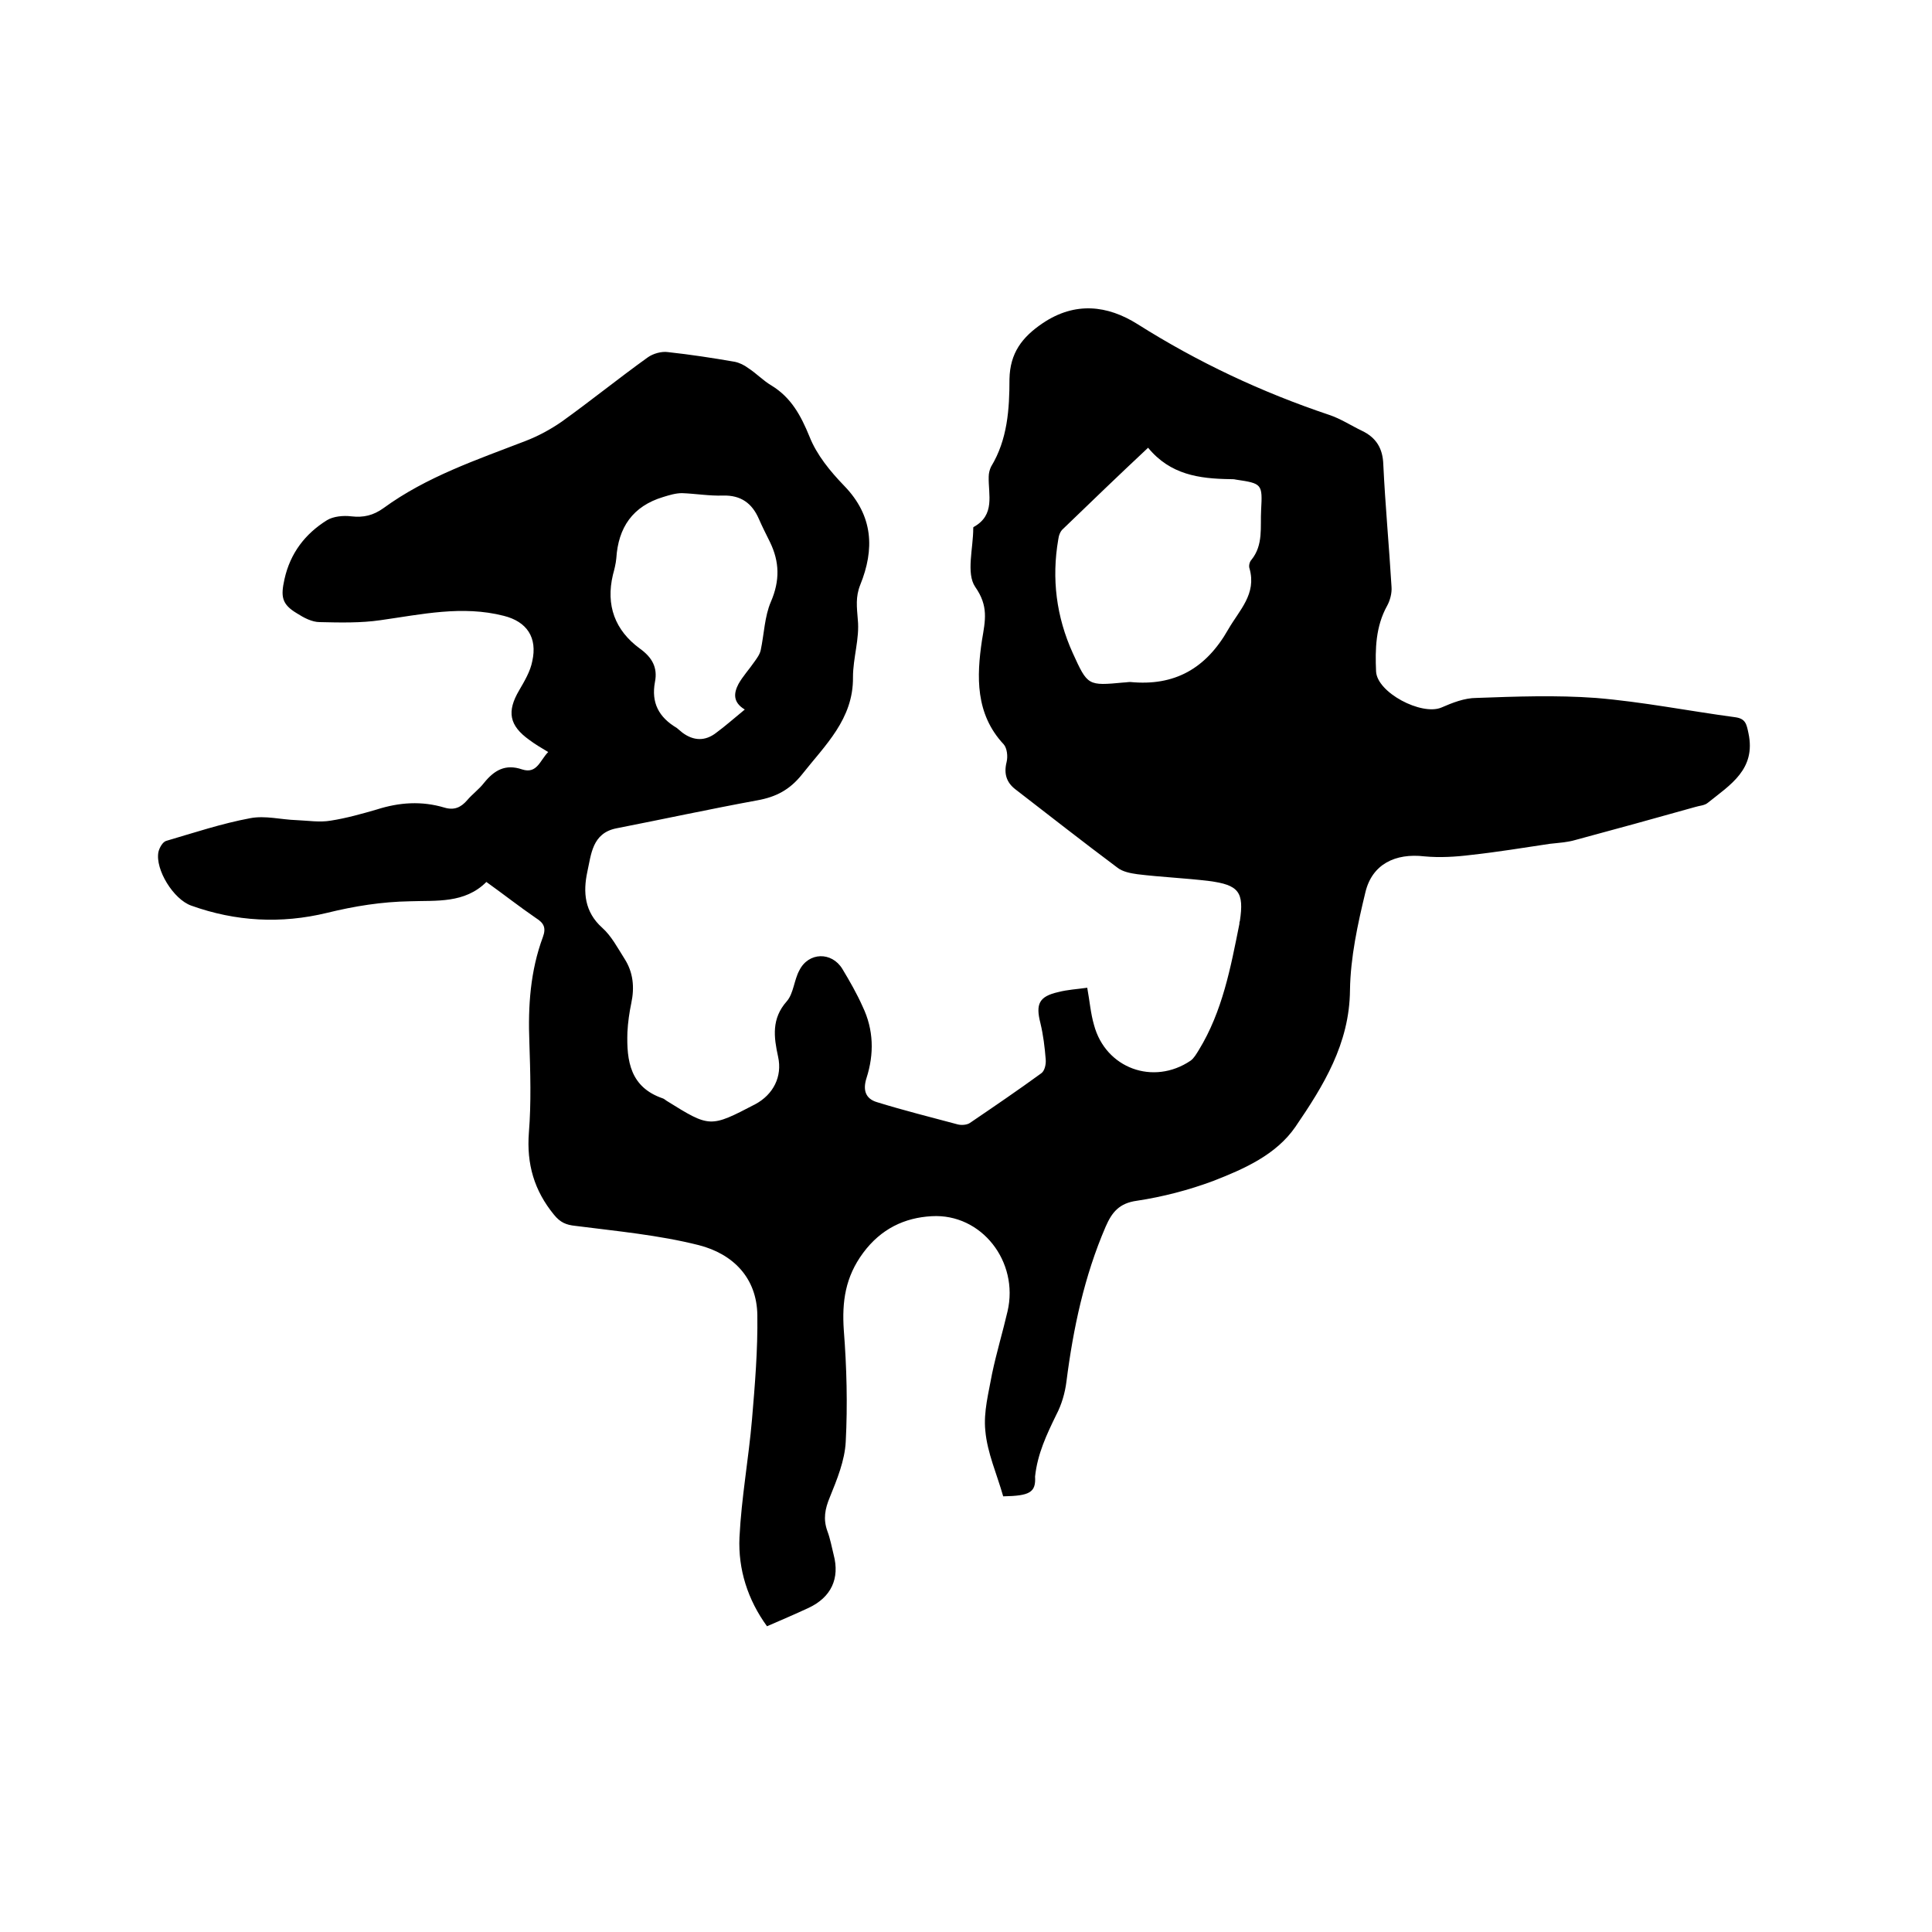
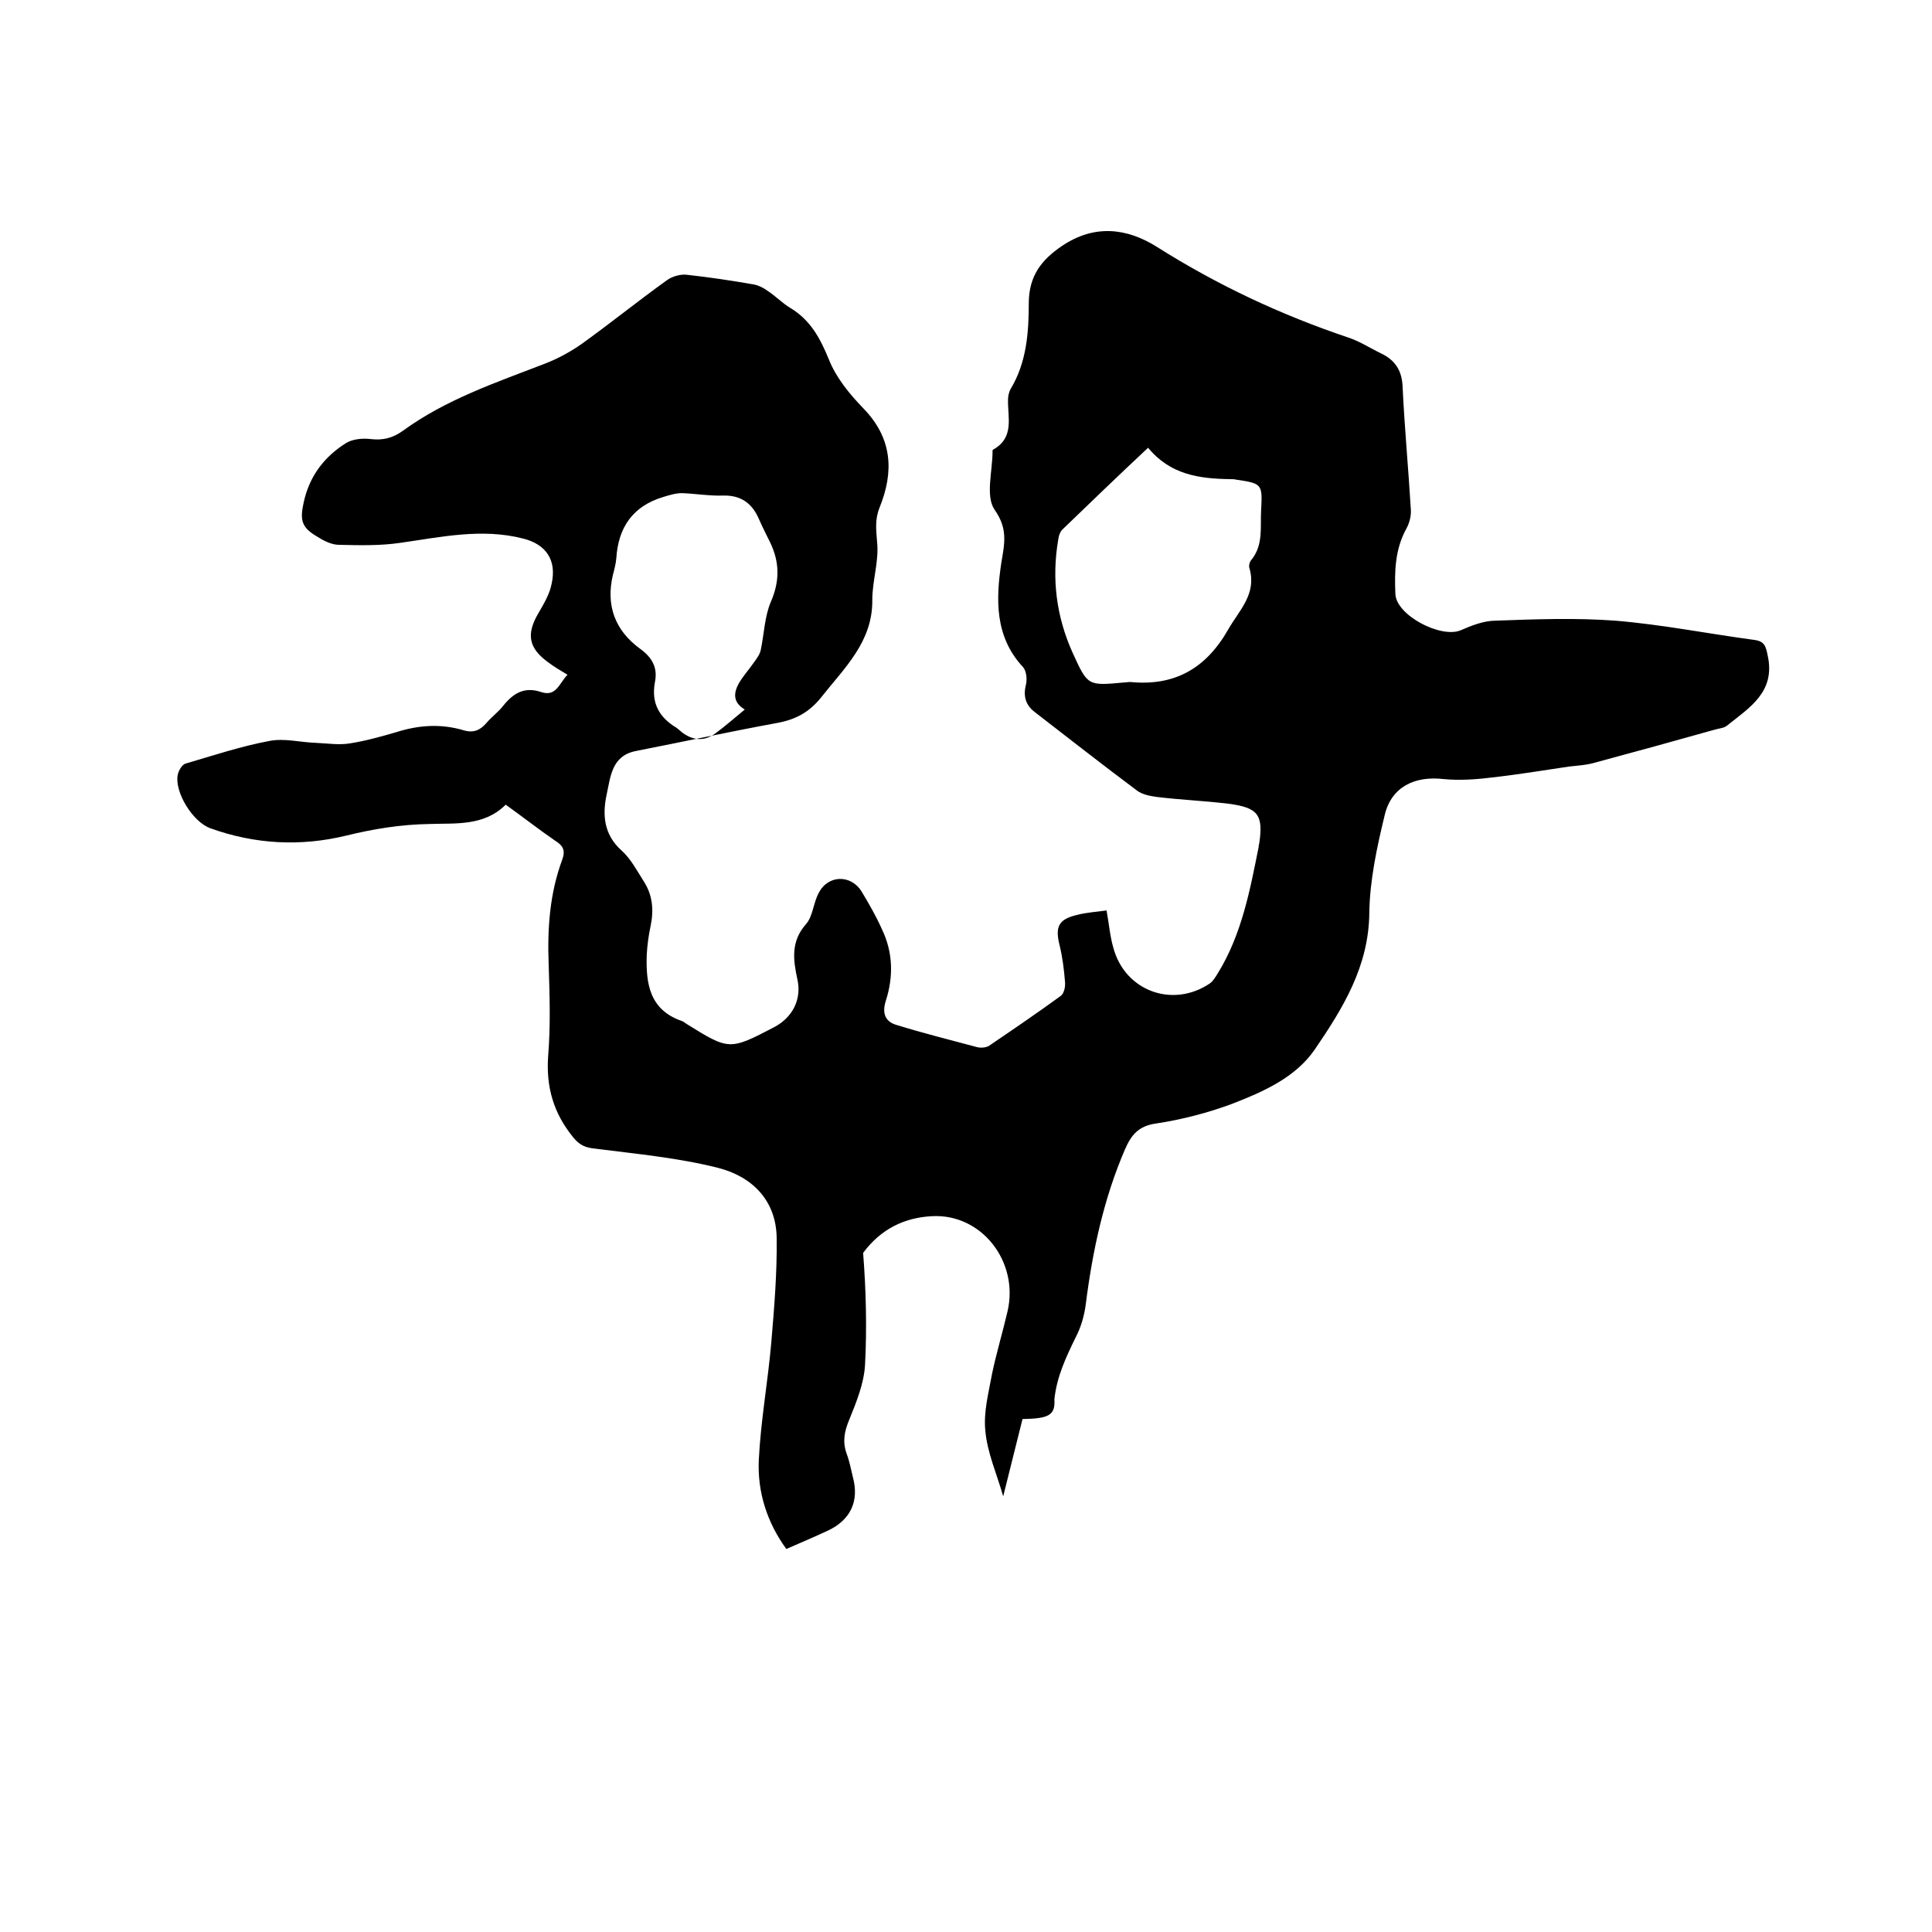
<svg xmlns="http://www.w3.org/2000/svg" enable-background="new 0 0 400 400" viewBox="0 0 400 400">
-   <path d="m207.7 309.8c-1.3-4.6-3.3-9-3.7-13.6-.4-3.9.7-7.9 1.4-11.8.9-4.3 2.2-8.6 3.2-12.9 2.4-10.3-5.4-20.3-15.7-19.7-5.6.3-10.5 2.6-14.2 7.6s-4.4 10.1-4 16c.6 7.7.8 15.4.4 23.1-.2 3.9-1.8 7.8-3.3 11.5-1 2.4-1.4 4.5-.5 7 .6 1.6.9 3.3 1.3 4.9 1.3 4.9-.5 8.8-5.2 11-2.8 1.3-5.6 2.5-8.6 3.8-4-5.5-6-11.8-5.7-18.4.4-8.2 1.9-16.3 2.6-24.5.6-7.1 1.2-14.3 1.1-21.5-.1-7.8-5.1-12.7-12.1-14.5-8.3-2.1-17-2.9-25.6-4-1.9-.2-3.1-.7-4.4-2.3-4.1-5-5.7-10.5-5.2-17 .5-6.2.3-12.5.1-18.7-.3-7.5.2-14.8 2.8-21.8.7-1.9.2-2.9-1.4-3.9-3.5-2.4-6.8-5-10.3-7.5-4.5 4.5-10.4 3.8-15.8 4-5.9.1-11.5 1-17.2 2.4-9.5 2.3-18.9 1.8-28.1-1.5-3.7-1.3-7.5-7.5-6.8-11.1.2-.9.9-2.1 1.6-2.3 5.8-1.7 11.5-3.6 17.4-4.7 3.1-.6 6.4.3 9.6.4 2.4.1 4.8.5 7.1.1 3.2-.5 6.4-1.4 9.5-2.3 4.7-1.5 9.3-1.8 14-.4 2 .6 3.4 0 4.7-1.5 1.1-1.3 2.5-2.3 3.5-3.6 2.1-2.6 4.4-4 7.9-2.8 3.1 1 3.7-1.9 5.4-3.6-1.5-.9-2.7-1.6-3.9-2.5-4.2-3-4.7-5.9-2.1-10.3 1.1-1.9 2.3-3.9 2.7-6 1.1-4.9-1.1-8.2-5.9-9.4-8.6-2.2-17-.3-25.5.9-4.1.6-8.4.5-12.6.4-1.6 0-3.3-.9-4.7-1.8-3.2-1.9-3.4-3.5-2.6-7.1 1.2-5.4 4.3-9.4 8.8-12.2 1.3-.8 3.4-1 5-.8 2.6.3 4.6-.2 6.7-1.7 8.9-6.5 19.3-10 29.4-13.9 2.6-1 5.2-2.4 7.5-4 6-4.3 11.8-9 17.8-13.3 1.1-.8 2.9-1.3 4.2-1.1 4.6.5 9.2 1.2 13.8 2 1 .2 2 .7 2.8 1.3 1.7 1.1 3.1 2.6 4.8 3.6 4.1 2.5 6.1 6.2 7.9 10.6 1.5 3.8 4.3 7.2 7.2 10.2 6 6.2 6.3 13.1 3.3 20.5-1 2.5-.7 4.6-.5 7.2.4 3.9-1 7.9-1 11.9.1 8.7-5.8 14.1-10.6 20.2-2.5 3.1-5.3 4.6-9.2 5.3-9.8 1.8-19.5 3.9-29.2 5.8-5 1-5.2 5.4-6 9-.9 4.2-.6 8.3 3.1 11.6 1.9 1.7 3.2 4.2 4.6 6.4 1.8 2.8 2.1 5.9 1.4 9.2-.4 1.9-.7 4-.8 6-.2 6 .6 11.4 7.3 13.7.3.1.5.3.8.5 9 5.6 9 5.6 18.4.7 3.7-2 5.6-5.7 4.7-9.8s-1.4-7.9 1.8-11.5c1.4-1.6 1.5-4.4 2.6-6.4 1.9-3.8 6.7-3.9 8.9-.3 1.5 2.5 3 5.1 4.2 7.8 2.3 4.8 2.4 9.8.8 14.8-.8 2.5-.2 4.3 2.2 5 5.5 1.7 11.1 3.1 16.7 4.6.8.2 1.9.1 2.5-.3 5-3.4 10-6.8 14.8-10.3.7-.5 1-1.9.9-2.9-.2-2.5-.5-5-1.1-7.5-1-3.9-.3-5.5 3.7-6.4 1.9-.5 3.9-.6 6-.9.5 2.7.7 5.3 1.4 7.7 2.4 9 12.3 12.6 20 7.4.7-.5 1.2-1.4 1.7-2.2 4.9-8 6.6-17.1 8.4-26.1 0-.2 0-.4.1-.6.9-6-.2-7.5-6.4-8.3-4.9-.6-9.9-.8-14.8-1.4-1.4-.2-3.1-.5-4.2-1.4-7.1-5.3-14.1-10.8-21.1-16.2-1.8-1.4-2.4-3.2-1.8-5.6.3-1.2.1-2.9-.6-3.7-5.9-6.3-5.6-14.1-4.5-21.5.7-4.2 1.4-7.1-1.4-11.1-1.9-2.8-.4-8-.4-12.1 0-.1 0-.3.1-.3 4.5-2.5 3-6.7 3.1-10.4 0-.7.2-1.5.5-2.1 3.4-5.6 3.8-11.9 3.8-18.1.1-5.4 2.6-8.7 6.9-11.6 6.7-4.5 13.4-3.7 19.6.2 12.5 7.9 25.7 14.1 39.7 18.8 2.4.8 4.5 2.2 6.8 3.3 2.9 1.4 4.3 3.6 4.4 7 .4 8.4 1.2 16.9 1.7 25.3.1 1.3-.3 2.8-.9 3.9-2.4 4.3-2.5 9-2.3 13.6.2 4.4 9.4 9.2 13.5 7.5 2.3-1 4.8-2 7.3-2 8.2-.3 16.5-.6 24.7 0 9.7.8 19.2 2.7 28.9 4 2.1.3 2.3 1.4 2.7 3.3 1.6 7.5-3.8 10.7-8.4 14.4-.7.6-1.8.6-2.7.9-8.2 2.3-16.5 4.6-24.7 6.8-1.7.5-3.5.6-5.3.8-5.4.8-10.8 1.7-16.3 2.3-3.2.4-6.5.6-9.7.3-6-.7-10.8 1.6-12.2 7.4-1.6 6.6-3.1 13.5-3.2 20.3-.1 11.1-5.5 19.8-11.3 28.3-4 5.8-10.6 8.7-17 11.2-5.1 1.9-10.5 3.3-15.8 4.1-3.7.5-5.2 2.4-6.5 5.4-4.4 10.2-6.7 21-8.1 32-.3 2.4-1 4.8-2.1 6.9-2 4.1-3.9 8.1-4.4 12.8.2 3.3-1.1 4-6.6 4.1zm30-217.1c-6.2 5.8-11.9 11.3-17.6 16.8-.6.5-.9 1.4-1 2.2-1.4 8.1-.4 16 3 23.5 3.1 6.8 3.1 6.8 10.6 6.1.4 0 .8-.1 1.3-.1 9.2.9 15.7-2.8 20.3-10.9 2.3-4 5.9-7.3 4.4-12.6-.2-.5 0-1.4.4-1.8 2.5-3.1 1.8-6.8 2-10.3.3-5.4.2-5.5-5.2-6.3-.4-.1-.8-.1-1.3-.1-6.3-.1-12.3-.9-16.9-6.5zm-83.5 54.2c-2.5-1.5-2.3-3.4-1.3-5.3.9-1.6 2.2-3 3.3-4.6.5-.7 1.1-1.5 1.3-2.4.7-3.3.8-7 2.1-10 1.9-4.4 1.8-8.3-.2-12.4-.8-1.6-1.6-3.2-2.3-4.8-1.4-3.2-3.7-4.9-7.4-4.8-2.8.1-5.7-.4-8.5-.5-1.3 0-2.6.4-3.9.8-6.3 1.9-9.3 6.3-9.7 12.7-.1 1.1-.4 2.3-.7 3.4-1.5 6.3.4 11.5 5.6 15.3 2.5 1.8 3.7 3.9 3.1 6.9-.8 4.3.8 7.3 4.5 9.5.4.3.8.7 1.2 1 2.3 1.7 4.7 1.8 7 0 1.9-1.4 3.7-3 5.9-4.8z" />
+   <path d="m207.7 309.8c-1.3-4.6-3.3-9-3.7-13.6-.4-3.9.7-7.9 1.4-11.8.9-4.3 2.2-8.6 3.2-12.9 2.4-10.3-5.4-20.3-15.7-19.7-5.6.3-10.5 2.6-14.2 7.6c.6 7.7.8 15.4.4 23.1-.2 3.9-1.8 7.8-3.3 11.5-1 2.4-1.4 4.5-.5 7 .6 1.6.9 3.3 1.3 4.9 1.3 4.9-.5 8.8-5.2 11-2.8 1.3-5.6 2.5-8.6 3.8-4-5.5-6-11.8-5.7-18.4.4-8.2 1.9-16.3 2.6-24.5.6-7.1 1.2-14.3 1.1-21.5-.1-7.8-5.1-12.7-12.1-14.5-8.3-2.1-17-2.9-25.6-4-1.9-.2-3.1-.7-4.4-2.3-4.1-5-5.7-10.5-5.2-17 .5-6.2.3-12.5.1-18.7-.3-7.5.2-14.8 2.8-21.8.7-1.9.2-2.9-1.4-3.9-3.5-2.4-6.8-5-10.3-7.5-4.5 4.5-10.4 3.8-15.8 4-5.9.1-11.5 1-17.2 2.4-9.5 2.3-18.9 1.8-28.1-1.5-3.7-1.3-7.5-7.5-6.8-11.1.2-.9.9-2.1 1.6-2.3 5.8-1.7 11.5-3.6 17.4-4.7 3.1-.6 6.4.3 9.6.4 2.4.1 4.8.5 7.1.1 3.2-.5 6.4-1.4 9.5-2.3 4.7-1.5 9.3-1.8 14-.4 2 .6 3.4 0 4.7-1.5 1.1-1.3 2.5-2.3 3.5-3.6 2.1-2.6 4.4-4 7.9-2.8 3.1 1 3.7-1.9 5.4-3.6-1.5-.9-2.7-1.6-3.9-2.5-4.2-3-4.7-5.9-2.1-10.3 1.1-1.9 2.3-3.9 2.7-6 1.1-4.9-1.1-8.2-5.9-9.4-8.6-2.2-17-.3-25.5.9-4.1.6-8.4.5-12.6.4-1.6 0-3.3-.9-4.7-1.8-3.2-1.9-3.4-3.5-2.6-7.1 1.2-5.4 4.3-9.4 8.8-12.2 1.3-.8 3.4-1 5-.8 2.6.3 4.6-.2 6.7-1.7 8.9-6.5 19.3-10 29.4-13.9 2.6-1 5.2-2.4 7.5-4 6-4.3 11.8-9 17.8-13.3 1.1-.8 2.9-1.3 4.2-1.1 4.6.5 9.2 1.2 13.8 2 1 .2 2 .7 2.8 1.3 1.7 1.1 3.1 2.6 4.8 3.6 4.1 2.5 6.1 6.2 7.9 10.6 1.5 3.8 4.3 7.2 7.2 10.2 6 6.2 6.3 13.1 3.3 20.5-1 2.5-.7 4.6-.5 7.2.4 3.9-1 7.9-1 11.9.1 8.7-5.8 14.1-10.6 20.2-2.5 3.1-5.3 4.6-9.2 5.3-9.8 1.8-19.5 3.9-29.2 5.8-5 1-5.2 5.4-6 9-.9 4.2-.6 8.3 3.1 11.6 1.9 1.7 3.2 4.2 4.6 6.4 1.8 2.8 2.1 5.9 1.4 9.2-.4 1.9-.7 4-.8 6-.2 6 .6 11.4 7.3 13.7.3.1.5.3.8.5 9 5.6 9 5.6 18.4.7 3.7-2 5.6-5.7 4.7-9.8s-1.4-7.9 1.8-11.5c1.4-1.6 1.5-4.4 2.6-6.4 1.9-3.8 6.7-3.9 8.9-.3 1.5 2.5 3 5.1 4.2 7.8 2.3 4.8 2.4 9.8.8 14.8-.8 2.5-.2 4.3 2.2 5 5.5 1.7 11.1 3.1 16.7 4.6.8.2 1.9.1 2.5-.3 5-3.4 10-6.8 14.8-10.3.7-.5 1-1.9.9-2.9-.2-2.5-.5-5-1.1-7.5-1-3.9-.3-5.5 3.7-6.4 1.9-.5 3.9-.6 6-.9.5 2.7.7 5.3 1.4 7.7 2.4 9 12.3 12.6 20 7.4.7-.5 1.2-1.4 1.7-2.2 4.9-8 6.6-17.1 8.4-26.1 0-.2 0-.4.1-.6.9-6-.2-7.5-6.4-8.3-4.9-.6-9.9-.8-14.8-1.4-1.4-.2-3.1-.5-4.2-1.4-7.1-5.3-14.1-10.8-21.1-16.2-1.8-1.4-2.4-3.2-1.8-5.6.3-1.2.1-2.9-.6-3.7-5.9-6.3-5.6-14.1-4.5-21.5.7-4.2 1.4-7.1-1.4-11.1-1.9-2.8-.4-8-.4-12.1 0-.1 0-.3.1-.3 4.5-2.5 3-6.7 3.1-10.4 0-.7.2-1.5.5-2.1 3.4-5.6 3.8-11.9 3.8-18.1.1-5.4 2.6-8.7 6.9-11.6 6.7-4.5 13.4-3.7 19.6.2 12.5 7.9 25.7 14.1 39.7 18.8 2.4.8 4.5 2.2 6.8 3.3 2.9 1.4 4.3 3.6 4.4 7 .4 8.4 1.2 16.9 1.7 25.3.1 1.3-.3 2.8-.9 3.9-2.4 4.3-2.5 9-2.3 13.6.2 4.4 9.4 9.2 13.5 7.5 2.3-1 4.8-2 7.3-2 8.2-.3 16.5-.6 24.7 0 9.7.8 19.2 2.7 28.9 4 2.1.3 2.3 1.4 2.7 3.3 1.6 7.5-3.8 10.7-8.4 14.4-.7.6-1.8.6-2.7.9-8.2 2.3-16.5 4.6-24.7 6.8-1.7.5-3.5.6-5.3.8-5.4.8-10.8 1.7-16.3 2.3-3.2.4-6.5.6-9.7.3-6-.7-10.8 1.6-12.2 7.4-1.6 6.6-3.1 13.5-3.2 20.3-.1 11.1-5.5 19.8-11.3 28.3-4 5.8-10.6 8.7-17 11.2-5.1 1.9-10.5 3.3-15.8 4.1-3.7.5-5.2 2.4-6.5 5.4-4.4 10.2-6.7 21-8.1 32-.3 2.4-1 4.8-2.1 6.9-2 4.1-3.9 8.1-4.4 12.8.2 3.3-1.1 4-6.6 4.1zm30-217.1c-6.2 5.8-11.9 11.3-17.6 16.8-.6.5-.9 1.4-1 2.2-1.4 8.1-.4 16 3 23.5 3.1 6.8 3.1 6.8 10.6 6.1.4 0 .8-.1 1.3-.1 9.2.9 15.7-2.8 20.3-10.9 2.3-4 5.9-7.3 4.4-12.6-.2-.5 0-1.4.4-1.8 2.5-3.1 1.8-6.8 2-10.3.3-5.4.2-5.5-5.2-6.3-.4-.1-.8-.1-1.3-.1-6.3-.1-12.3-.9-16.9-6.5zm-83.5 54.2c-2.5-1.5-2.3-3.4-1.3-5.3.9-1.6 2.2-3 3.3-4.6.5-.7 1.1-1.5 1.3-2.4.7-3.3.8-7 2.1-10 1.9-4.4 1.8-8.3-.2-12.4-.8-1.6-1.6-3.2-2.3-4.8-1.4-3.2-3.7-4.9-7.4-4.8-2.8.1-5.7-.4-8.5-.5-1.3 0-2.6.4-3.9.8-6.3 1.9-9.3 6.3-9.7 12.7-.1 1.1-.4 2.3-.7 3.4-1.5 6.3.4 11.5 5.6 15.3 2.5 1.8 3.7 3.9 3.1 6.9-.8 4.3.8 7.3 4.5 9.5.4.3.8.7 1.2 1 2.3 1.7 4.7 1.8 7 0 1.9-1.4 3.7-3 5.9-4.8z" />
</svg>